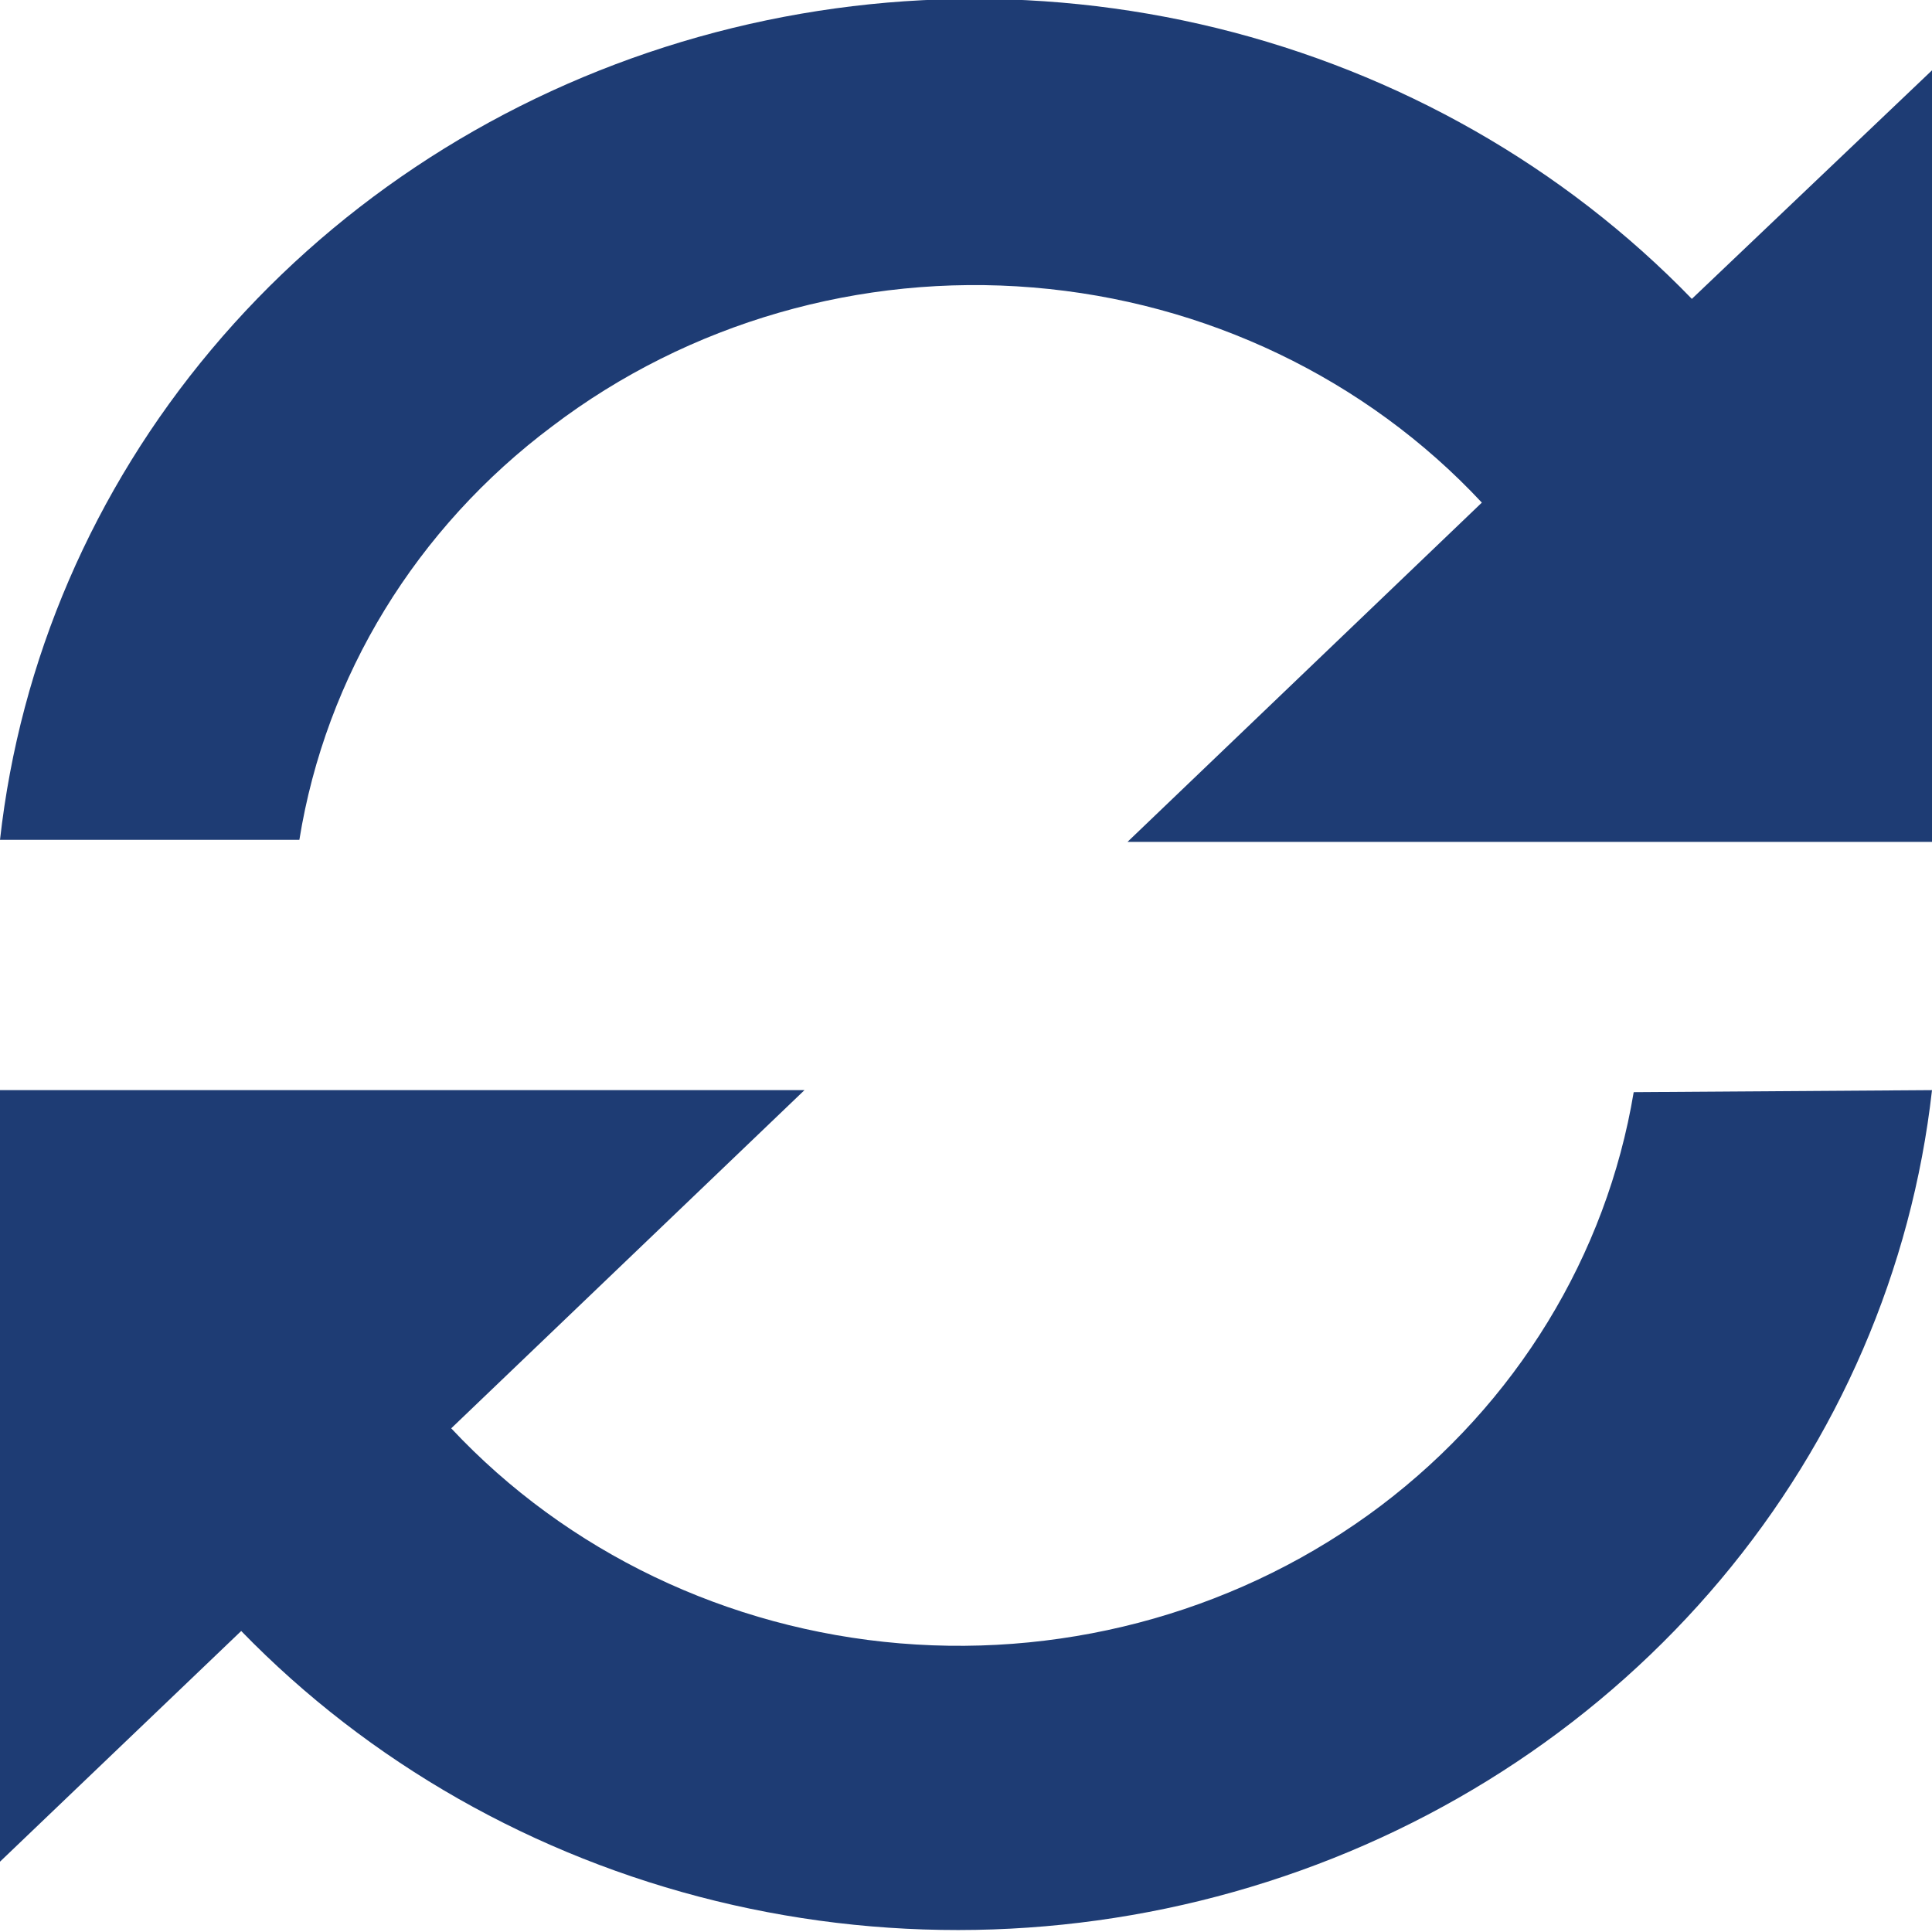
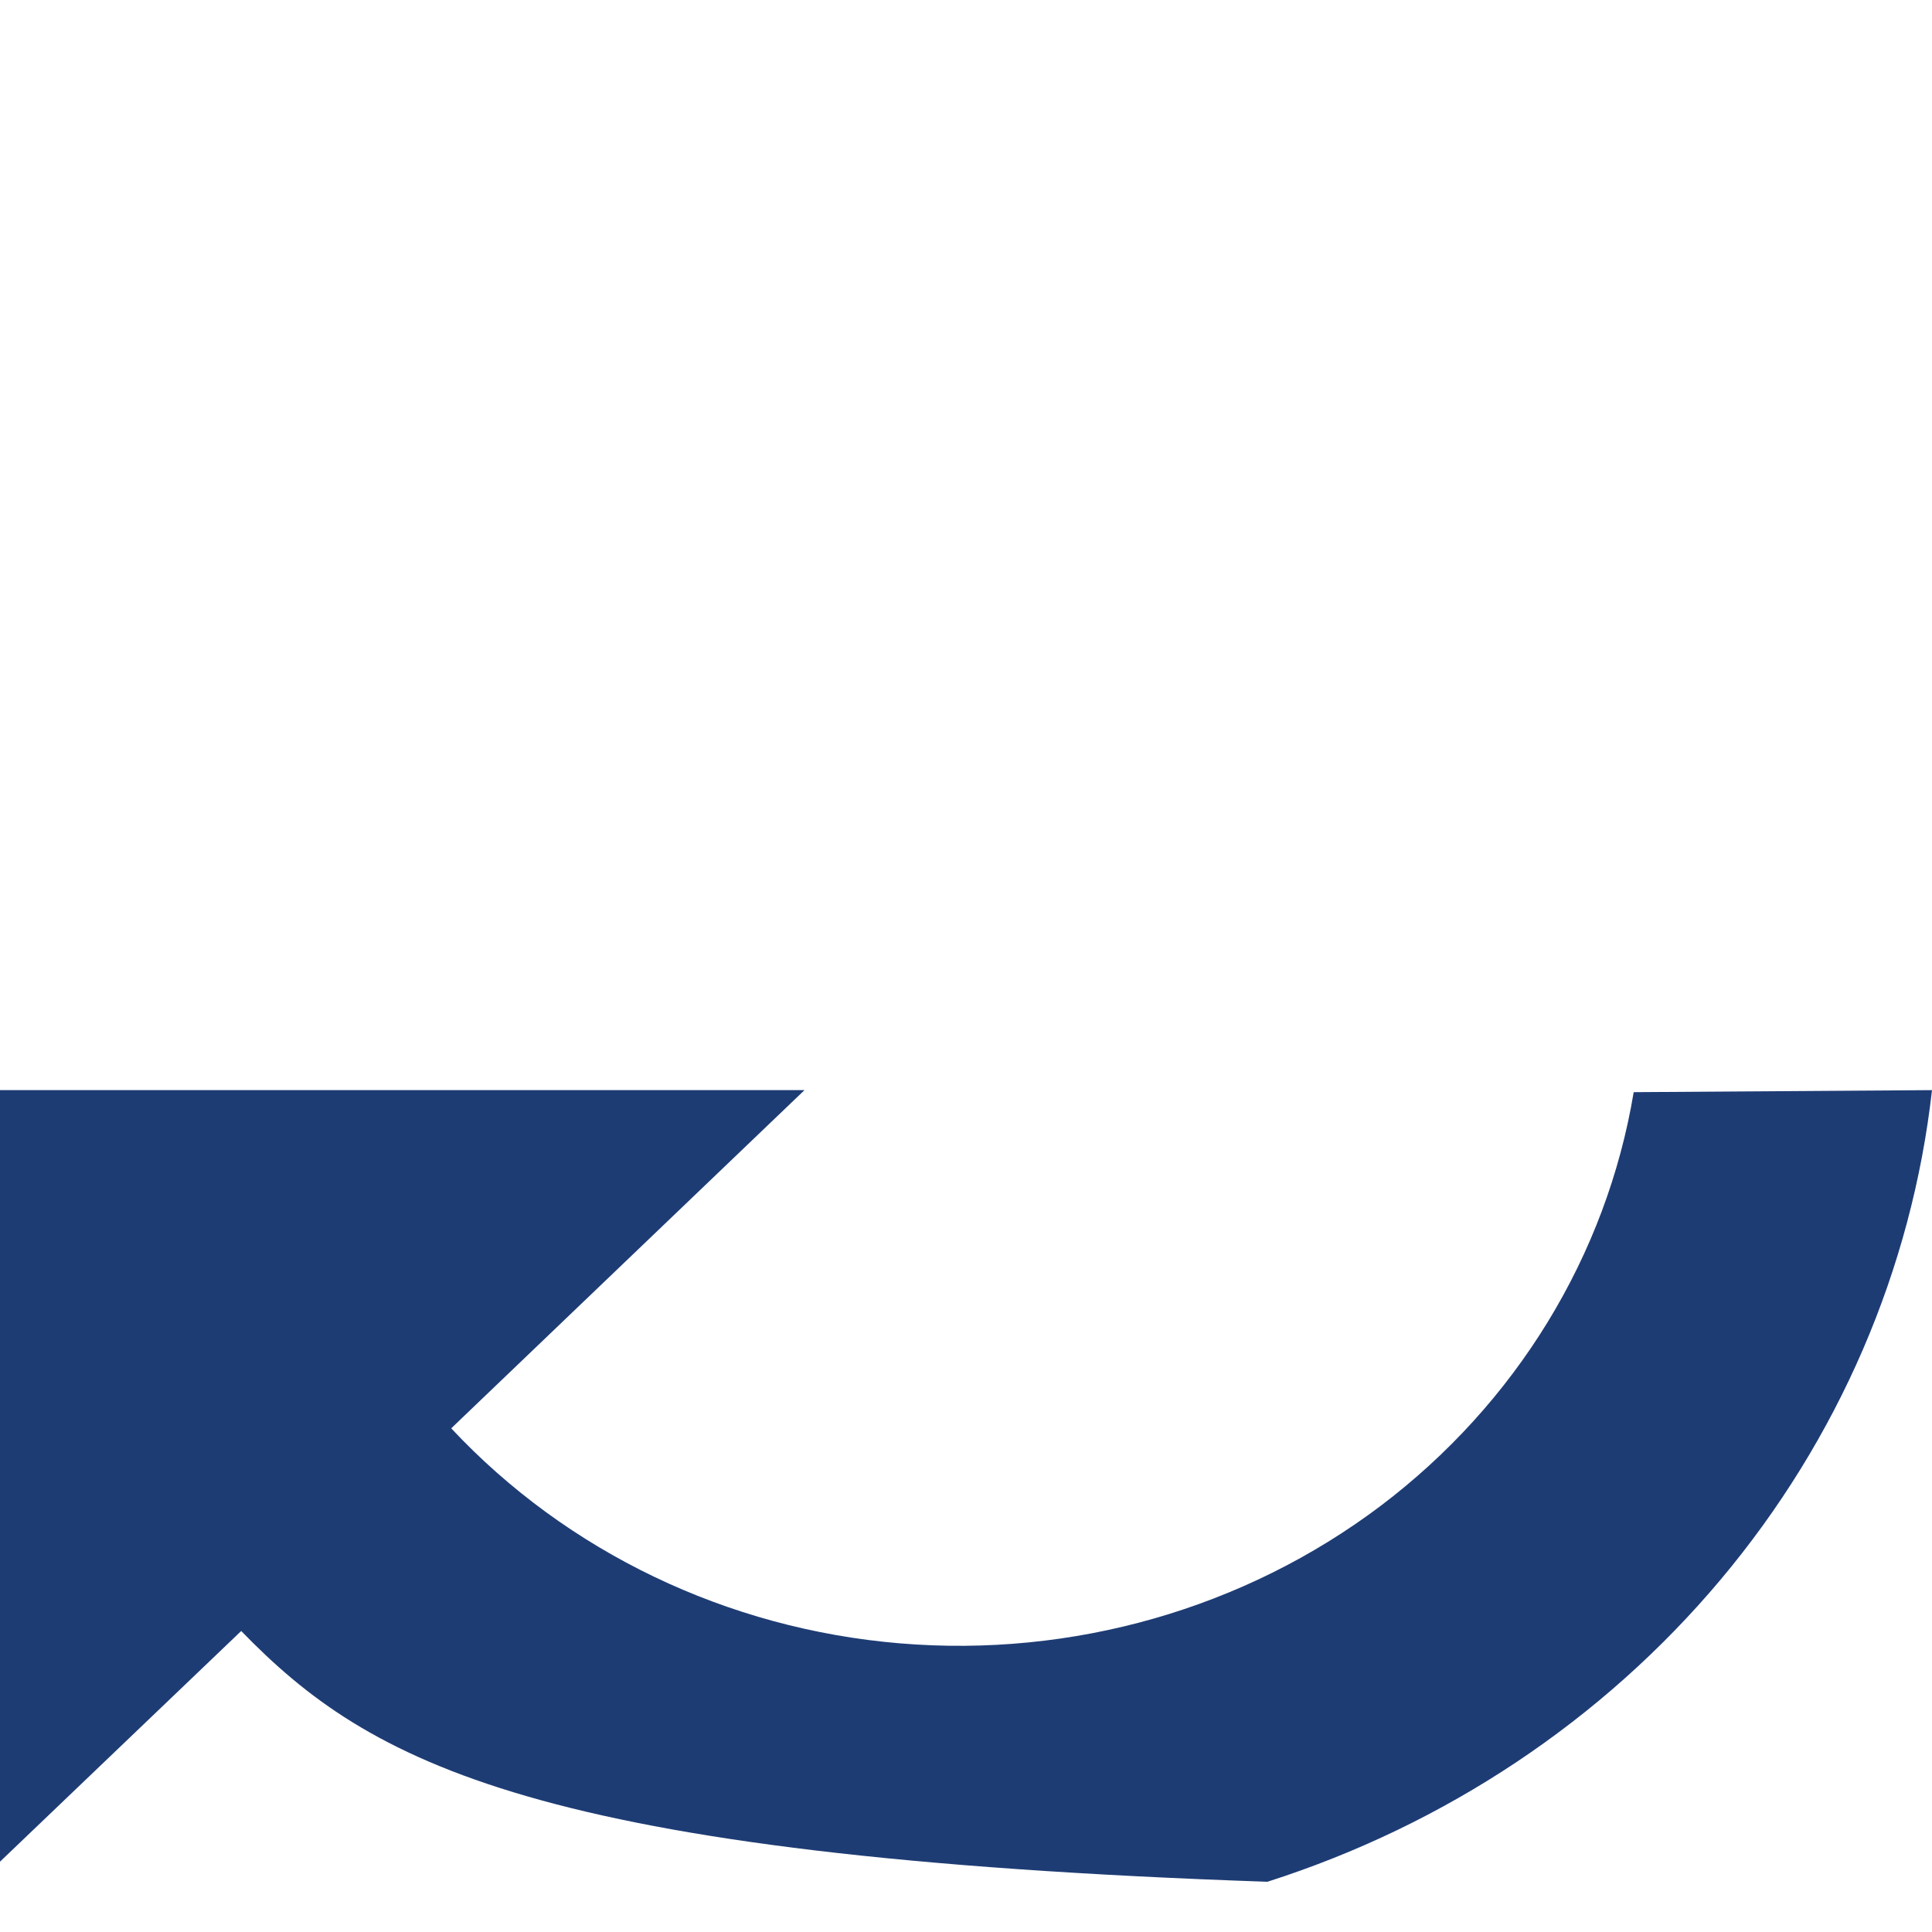
<svg xmlns="http://www.w3.org/2000/svg" width="20" height="20" viewBox="0 0 20 20" fill="none">
  <g clip-path="url(#clip0_149_19022)">
-     <path d="M20 11.285C19.791 13.14 19.032 14.899 17.812 16.352C16.592 17.805 14.964 18.891 13.12 19.48C11.277 20.07 9.295 20.139 7.412 19.679C5.529 19.219 3.823 18.249 2.497 16.884L0 19.272V11.285H8.328L4.671 14.786C5.87 16.067 7.53 16.863 9.317 17.012C11.103 17.161 12.882 16.652 14.292 15.589C15.695 14.528 16.63 12.999 16.912 11.306L20 11.285Z" fill="#1E3C74" />
-     <path d="M20 0.728V8.715H11.672L15.34 5.203C14.143 3.92 12.481 3.123 10.693 2.976C8.905 2.828 7.126 3.342 5.719 4.411C4.309 5.466 3.372 6.998 3.099 8.694H0C0.207 6.836 0.966 5.075 2.187 3.62C3.407 2.165 5.037 1.077 6.883 0.487C8.729 -0.103 10.712 -0.171 12.597 0.291C14.482 0.754 16.189 1.726 17.514 3.094L20 0.728Z" fill="#1E3C74" />
+     <path d="M20 11.285C19.791 13.14 19.032 14.899 17.812 16.352C16.592 17.805 14.964 18.891 13.12 19.48C5.529 19.219 3.823 18.249 2.497 16.884L0 19.272V11.285H8.328L4.671 14.786C5.87 16.067 7.53 16.863 9.317 17.012C11.103 17.161 12.882 16.652 14.292 15.589C15.695 14.528 16.63 12.999 16.912 11.306L20 11.285Z" fill="#1E3C74" />
  </g>
  <defs>
    <clipPath id="clip0_149_19022">
      <rect width="20" height="20" fill="white" />
    </clipPath>
  </defs>
</svg>